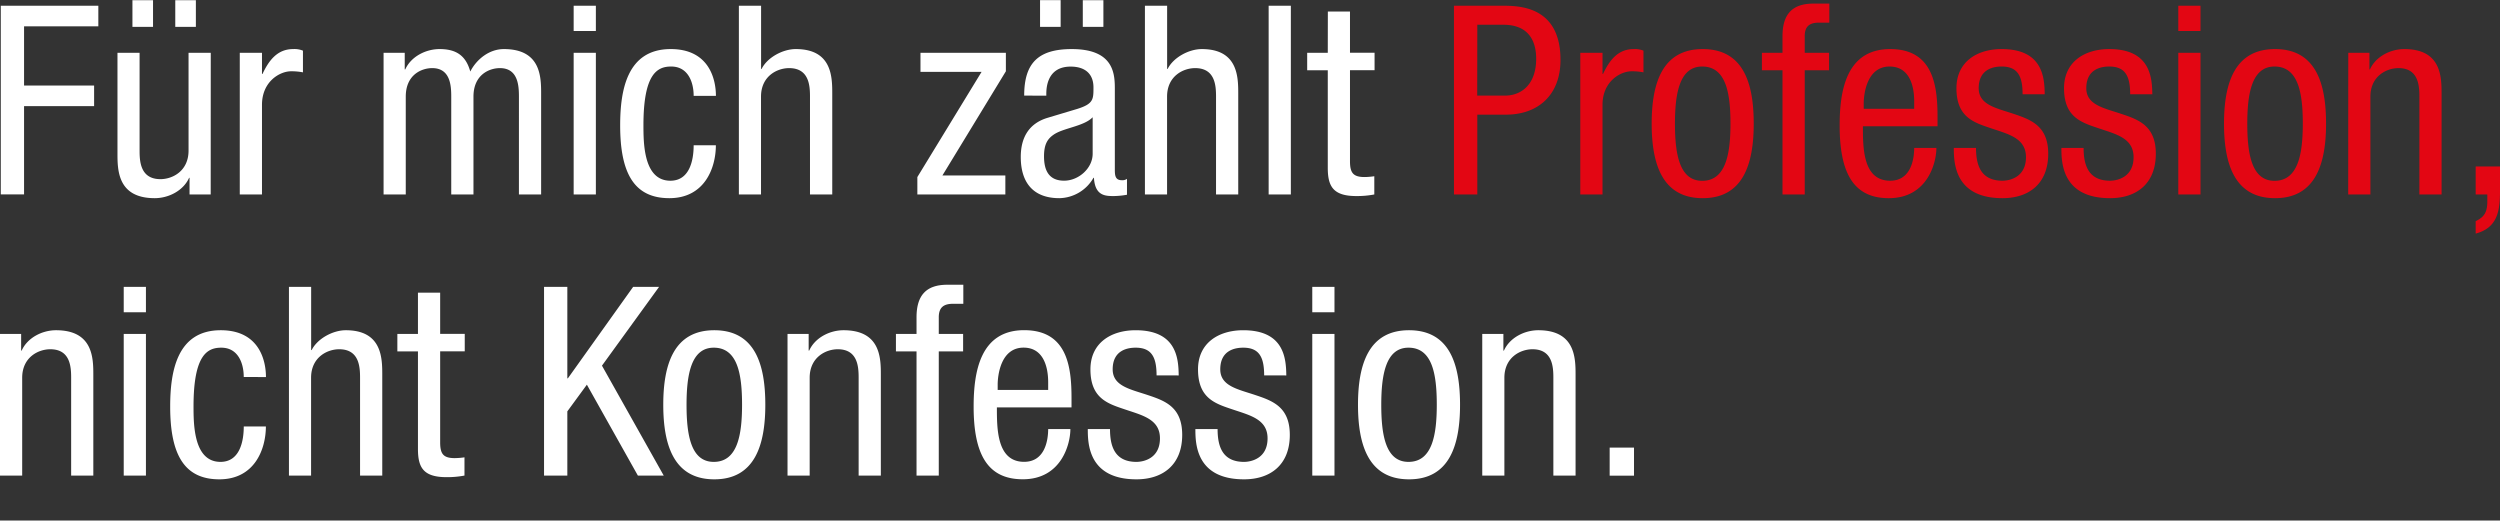
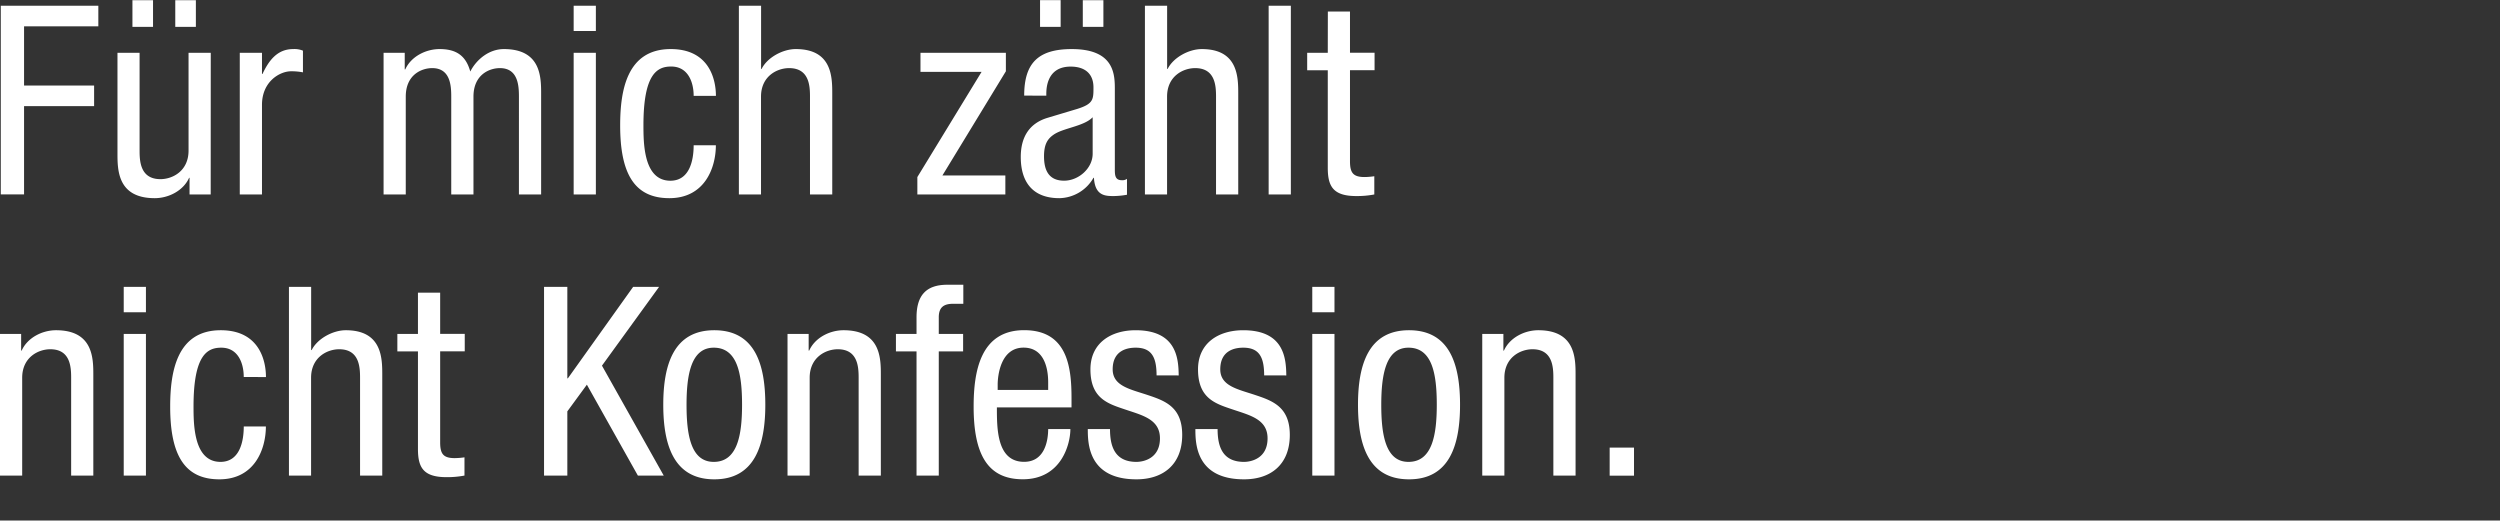
<svg xmlns="http://www.w3.org/2000/svg" id="Ebene_1" data-name="Ebene 1" width="1335.2" height="278">
  <rect width="100%" height="100%" fill="#333333" stroke="none" />
  <defs>
    <style>.cls-2{fill:#fff}.cls-3{fill:#e30613}</style>
  </defs>
  <path fill="none" d="M.14 0h1335v278H.14z" />
  <path class="cls-2" d="M.42 2.49h52.1v11H12.85v31.63h37.41v11H12.85v47.15H.42zM112.53 103.29h-11.3V94.4H101c-3.11 6.92-11 10.87-18.36 10.87-19.9 0-19.9-15.11-19.9-24V27.62h11.81v52.24c0 5.79.42 15.25 11.15 15.25 6.35 0 15-4.24 15-15.25V27.62h11.86zM70.73-.48h11v14.26h-11zm22.88 0h11v14.26h-11zM128.06 27.62h11.86v11.29h.28c3.39-7.2 7.91-13.27 16.38-13.27a12 12 0 0 1 5.22.85v11.58a31.52 31.52 0 0 0-6.35-.57c-5.93 0-15.53 5.37-15.53 17.93v47.86h-11.86zM204.86 27.62h11.3v8.89h.28c3.1-6.92 11-10.87 18.35-10.87 8.76 0 14 3.39 16.38 12 3.39-6.63 10.17-12 17.93-12 19.91 0 19.91 15.11 19.91 24v53.65h-11.86V51.05c0-5.78-.42-15.24-10.17-15.24-5.5 0-14.11 3.38-14.11 15.24v52.24H241V51.05c0-5.78-.43-15.24-10.17-15.24-5.51 0-14.12 3.38-14.12 15.24v52.24h-11.85zM306.38 2.49h11.86V16h-11.86zm0 25.13h11.86v75.67h-11.86zM370.47 50.63c0-7.34-3-15.67-12-15.67-7.34 0-14.82 3.67-14.82 31.34 0 9.89.14 29.65 14.4 29.65 10.16 0 12.42-10.73 12.42-18.92h11.86c0 12-5.93 28.24-24.85 28.24-18.49 0-26.26-12.85-26.26-38.83 0-18.92 3.67-40.8 27-40.8 20.61 0 24.14 16.24 24.14 25zM394.62 2.49h11.86v33.74h.28C409.87 30 418.2 25.64 425 25.64c19.49 0 19.49 15.11 19.49 24v53.65H432.6V51.05c0-5.78-.43-15.24-11.16-15.24-6.35 0-15 4.23-15 15.24v52.24h-11.82zM491.61 27.62h45.61v9.88l-33.89 55.63h33.61v10.16h-47V94l34.31-56.2h-32.64zM547 50.49c0-17.23 7.34-24.85 25.41-24.85 23 0 23 13.84 23 21.74V89.6c0 3.11 0 6.07 3.67 6.07a4.21 4.21 0 0 0 2.82-.71v8.48a43.47 43.47 0 0 1-6.92.7c-4.51 0-10.16 0-10.73-9.74H584a21.42 21.42 0 0 1-18.21 10.87c-14.12 0-20.62-8.47-20.62-22 0-10.59 4.52-17.94 14.26-20.9l16-4.8c8.57-2.7 8.57-5.1 8.57-11.46 0-7.06-4.29-11.11-12.19-11.11-13 0-13 12.14-13 14.82v.71zm8.47-51h11v14.29h-11zm28.1 62.55c-4.38 4.66-14.83 5.64-20.19 8.89-3.82 2.4-5.79 5.37-5.79 12 0 7.63 2.68 13 10.73 13 7.76 0 15.25-6.63 15.25-14.4zM578.3-.48h11v14.26h-11zM611.48 2.49h11.86v33.74h.28c3.11-6.21 11.44-10.59 18.22-10.59 19.48 0 19.48 15.11 19.48 24v53.65h-11.86V51.05c0-5.78-.42-15.24-11.15-15.24-6.36 0-15 4.23-15 15.24v52.24h-11.83zM677.56 2.49h11.86v100.8h-11.86zM709.18 5.59H721v22h13.13v9.32H721V85.5c0 6.08 1.56 8.48 7.77 8.48a36.35 36.35 0 0 0 5.22-.43v9.74a49.21 49.21 0 0 1-9.6.85c-12.28 0-15.25-5.08-15.25-15v-52.2h-11v-9.32h11z" transform="translate(0 .57)" />
-   <path class="cls-3" d="M776.53 2.49h25.69c8.76 0 31.21 0 31.21 28.94 0 18.78-12 29.23-29.09 29.23H789v42.63h-12.47zm12.42 48h14.83c9 0 16.66-6.21 16.66-19.63 0-11-5.23-18.21-17.51-18.21H789zM844 27.62h11.87v11.29h.28c3.38-7.2 7.9-13.27 16.38-13.27a12 12 0 0 1 5.22.85v11.58a31.52 31.52 0 0 0-6.35-.57c-5.94 0-15.53 5.37-15.53 17.93v47.86H844zM909.38 25.64c21.89 0 27.25 18.5 27.25 39.82s-5.5 39.81-27.25 39.81-27.25-18.49-27.25-39.81 5.51-39.82 27.25-39.82zm14.83 39.82c0-16.38-2.4-30.5-15.11-30.5-12 0-14.54 14.12-14.54 30.5S897 96 909.1 96c12.57 0 15.11-14.17 15.11-30.54zM952 36.94h-11v-9.32h11v-8.9c0-11.43 5-17.36 16.4-17.36h8.6v10.16h-5.5c-5.09 0-7.63 2-7.63 7.2v8.9h13v9.32h-13v66.35H952zM994.94 66.87c0 11.58 0 29.08 14.54 29.08 11.3 0 12.85-11.86 12.85-17.5h11.86c0 8-4.8 26.82-25.41 26.82-18.5 0-26.26-12.85-26.26-38.83 0-18.92 3.67-40.8 27-40.8s25.28 20.19 25.28 36.43v4.8zm27.39-9.32v-4.1c0-8.47-2.68-18.49-13.13-18.49-12.42 0-13.83 15.25-13.83 19.77v2.82zM1080.22 49.78c0-9.6-2.54-14.82-11.16-14.82-3.81 0-12.28 1-12.28 11.58 0 8.89 9.32 10.59 18.64 13.69 9.17 3.11 18.49 6.36 18.49 21.32 0 16-10.3 23.72-24.42 23.72-25.7 0-26-19.06-26-26.82h11.86c0 9.17 2.54 17.5 14.12 17.5 3.81 0 12.56-1.83 12.56-12.56 0-10.17-9.32-12.29-18.49-15.39s-18.64-5.79-18.64-21.46c0-14.12 11-20.9 24.14-20.9 22 0 22.88 15.25 23 24.14zM1137.68 49.78c0-9.6-2.54-14.82-11.15-14.82-3.81 0-12.28 1-12.28 11.58 0 8.89 9.31 10.59 18.63 13.69s18.5 6.36 18.5 21.32c0 16-10.31 23.72-24.43 23.72-25.69 0-26-19.06-26-26.82h11.86c0 9.17 2.55 17.5 14.12 17.5 3.81 0 12.57-1.83 12.57-12.56 0-10.17-9.32-12.29-18.5-15.39s-18.64-5.79-18.64-21.46c0-14.12 11-20.9 24.15-20.9 22 0 22.87 15.25 23 24.14zM1163.38 2.49h11.86V16h-11.86zm0 25.13h11.86v75.67h-11.86zM1215.05 25.64c21.89 0 27.25 18.5 27.25 39.82s-5.5 39.81-27.25 39.81-27.25-18.49-27.25-39.81 5.51-39.82 27.25-39.82zm14.83 39.82c0-16.38-2.4-30.5-15.11-30.5-12 0-14.54 14.12-14.54 30.5s2.4 30.54 14.54 30.54c12.57 0 15.11-14.17 15.11-30.54zM1254.16 27.62h11.3v8.89h.28c3.1-6.92 11-10.87 18.35-10.87 19.91 0 19.91 15.11 19.91 24v53.65h-11.86V51.05c0-5.78-.42-15.24-11.15-15.24-6.36 0-15 4.23-15 15.24v52.24h-11.86zM1322.21 88.33h13v12.28c0 10.73-.84 20.33-13 23.58v-6.64c5-2.4 6.22-5.22 6.22-10.87v-3.39h-6.22z" transform="translate(0 .57)" />
  <path class="cls-2" d="M0 177.78h11.29v8.89h.29c3.1-6.92 11-10.87 18.35-10.87 19.91 0 19.91 15.11 19.91 24v53.65H38v-52.24c0-5.79-.42-15.25-11.15-15.25-6.36 0-15 4.24-15 15.25v52.24H0zM66.08 152.64h11.86v13.56H66.08zm0 25.14h11.86v75.67H66.08zM130.18 200.79c0-7.34-3-15.67-12-15.67-7.34 0-14.82 3.67-14.82 31.34 0 9.88.14 29.65 14.4 29.65 10.17 0 12.43-10.73 12.43-18.92H142c0 12-5.93 28.24-24.85 28.24-18.5 0-26.26-12.85-26.26-38.83 0-18.92 3.67-40.8 27-40.8 20.62 0 24.15 16.24 24.15 25zM154.32 152.64h11.86v33.75h.28c3.11-6.21 11.44-10.59 18.21-10.59 19.49 0 19.49 15.11 19.49 24v53.65H192.3v-52.24c0-5.79-.42-15.25-11.16-15.25-6.35 0-15 4.24-15 15.25v52.24h-11.82zM223.22 155.75h11.86v22h13.13v9.31h-13.13v48.57c0 6.07 1.55 8.47 7.76 8.47a36.73 36.73 0 0 0 5.23-.42v9.74a49.21 49.21 0 0 1-9.6.85c-12.29 0-15.25-5.08-15.25-15v-52.18h-11v-9.31h11zM290.56 152.64H303v48.86h.28l34.87-48.86H352l-30.5 42.08 33 58.73h-13.81l-27.25-48.57L303 219.14v34.31h-12.44zM381.49 175.8c21.89 0 27.25 18.5 27.25 39.81s-5.51 39.82-27.25 39.82-27.25-18.5-27.25-39.82 5.51-39.81 27.25-39.81zm14.83 39.81c0-16.37-2.4-30.49-15.11-30.49-12 0-14.54 14.12-14.54 30.49s2.4 30.5 14.54 30.5c12.57 0 15.11-14.11 15.11-30.5zM420.6 177.78h11.29v8.89h.29c3.1-6.92 11-10.87 18.35-10.87 19.91 0 19.91 15.11 19.91 24v53.65h-11.86v-52.24c0-5.79-.42-15.25-11.15-15.25-6.36 0-15 4.24-15 15.25v52.24H420.6zM489.5 187.09h-11v-9.31h11v-8.9c0-11.44 4.94-17.37 16.38-17.37h8.61v10.17H509c-5.08 0-7.62 2-7.62 7.2v8.9h13v9.31h-13v66.36H489.5zM532.42 217c0 11.57 0 29.08 14.54 29.08 11.3 0 12.85-11.86 12.85-17.51h11.86c0 8.05-4.8 26.83-25.41 26.83-18.5 0-26.26-12.85-26.26-38.83 0-18.92 3.67-40.8 27-40.8s25.28 20.19 25.28 36.43v4.8zm27.39-9.32v-4.1c0-8.47-2.68-18.49-13.13-18.49-12.42 0-13.84 15.25-13.84 19.76v2.83zM617.7 199.94c0-9.6-2.54-14.82-11.16-14.82-3.81 0-12.28 1-12.28 11.57 0 8.9 9.32 10.59 18.64 13.7s18.49 6.35 18.49 21.32c0 15.95-10.31 23.72-24.42 23.72-25.7 0-26-19.06-26-26.83h11.86c0 9.18 2.54 17.51 14.12 17.51 3.81 0 12.56-1.83 12.56-12.56 0-10.17-9.32-12.29-18.49-15.39s-18.64-5.79-18.64-21.47c0-14.11 11-20.89 24.14-20.89 22 0 22.88 15.25 23 24.14zM675.16 199.94c0-9.6-2.54-14.82-11.15-14.82-3.82 0-12.29 1-12.29 11.57 0 8.9 9.32 10.59 18.64 13.7s18.5 6.35 18.5 21.32c0 15.95-10.31 23.72-24.43 23.72-25.7 0-26-19.06-26-26.83h11.86c0 9.18 2.54 17.51 14.12 17.51 3.81 0 12.57-1.83 12.57-12.56 0-10.17-9.32-12.29-18.5-15.39s-18.64-5.79-18.64-21.47c0-14.11 11-20.89 24.15-20.89 22 0 22.87 15.25 23 24.14zM700.86 152.64h11.86v13.56h-11.86zm0 25.14h11.86v75.67h-11.86zM752.53 175.8c21.89 0 27.25 18.5 27.25 39.81s-5.5 39.82-27.25 39.82-27.25-18.5-27.25-39.82 5.51-39.81 27.25-39.81zm14.83 39.81c0-16.37-2.4-30.49-15.11-30.49-12 0-14.54 14.12-14.54 30.49s2.4 30.5 14.54 30.5c12.56 0 15.11-14.11 15.11-30.5zM791.64 177.78h11.29v8.89h.29c3.1-6.92 11-10.87 18.35-10.87 19.91 0 19.91 15.11 19.91 24v53.65h-11.86v-52.24c0-5.79-.42-15.25-11.16-15.25-6.35 0-15 4.24-15 15.25v52.24h-11.82zM859.69 238.49h13v15h-13z" transform="translate(0 .57)" />
</svg>